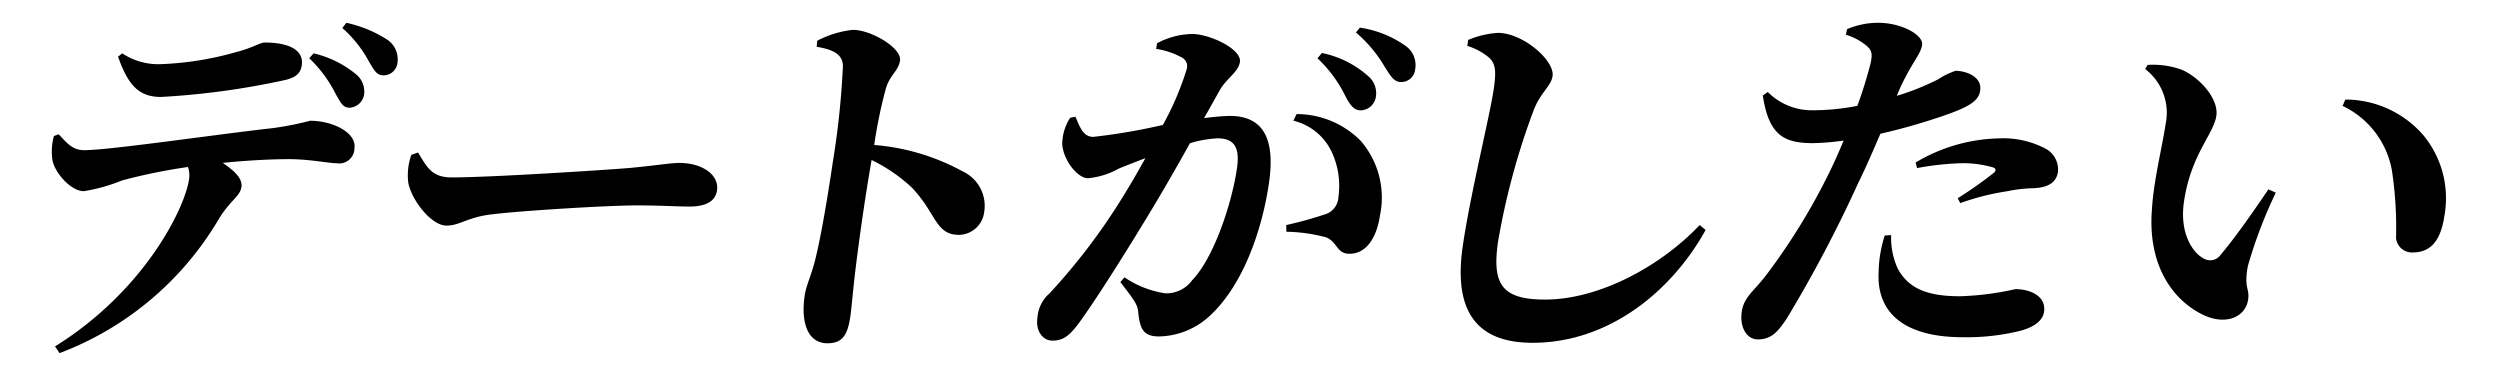
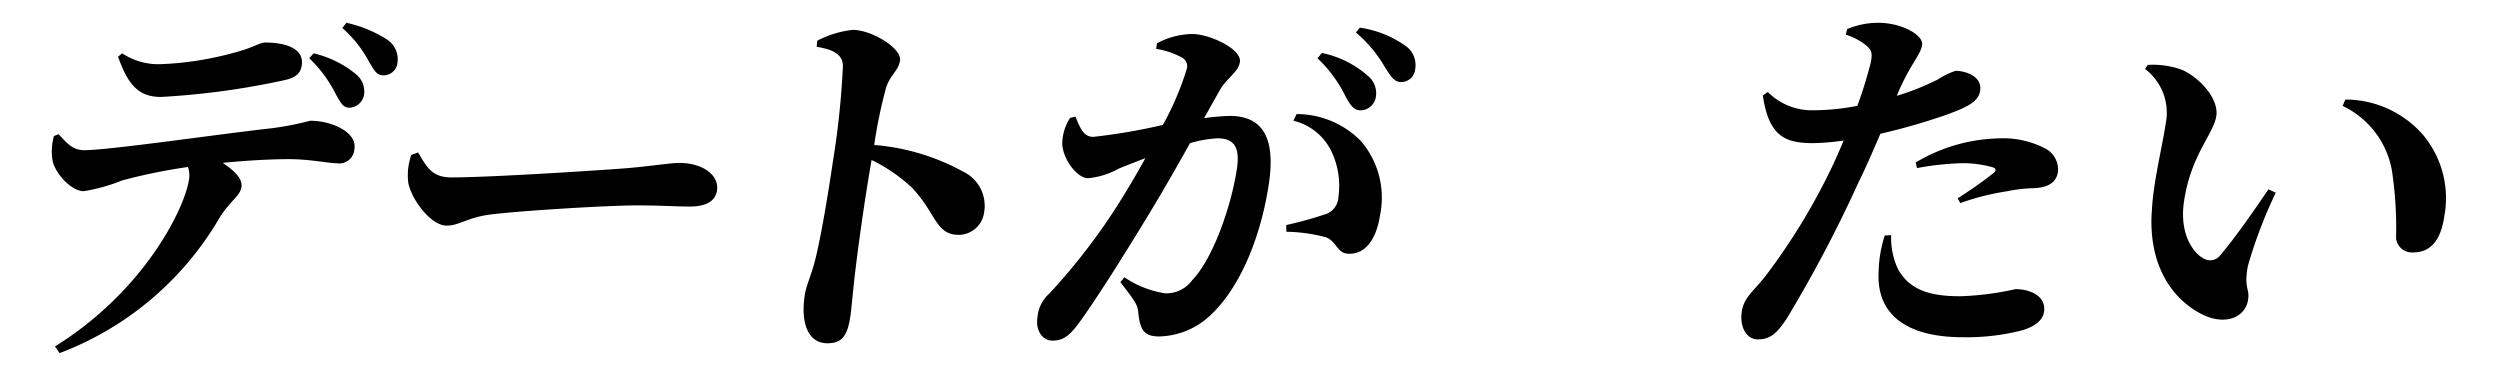
<svg xmlns="http://www.w3.org/2000/svg" width="145" height="22" viewBox="0 0 145 22">
  <defs>
    <clipPath id="clip-path">
      <rect id="ExpArea" width="145" height="22" transform="translate(13347 3289)" fill="red" style="mix-blend-mode: multiply;isolation: isolate" />
    </clipPath>
  </defs>
  <g id="epsd__h3__main" transform="translate(-13347 -3289)" clip-path="url(#clip-path)">
    <g id="epsd__h3__main-2" data-name="epsd__h3__main" transform="translate(9495.332)">
      <path id="パス_13722" data-name="パス 13722" d="M.4,6.917c.484.518.812.927,1.482.927,1.467,0,7.935-.951,10.9-1.275a17.621,17.621,0,0,0,2.2-.432c1.361,0,2.7.715,2.576,1.577a.885.885,0,0,1-1.037.886c-.475,0-1.541-.236-2.771-.236-.952,0-2.344.065-3.833.216.706.473,1.158.927,1.087,1.4-.079.54-.653.778-1.3,1.834a18.175,18.175,0,0,1-9.248,7.8l-.266-.389c5.181-3.219,7.525-8,7.773-9.68A1.445,1.445,0,0,0,7.9,8.818a33.069,33.069,0,0,0-3.807.776,10.337,10.337,0,0,1-2.23.628C1.125,10.222.2,9.185.047,8.449A3.343,3.343,0,0,1,.128,7.023Zm3.69-4.69a3.78,3.78,0,0,0,2.261.626,18.345,18.345,0,0,0,4.245-.67c1.1-.279,1.467-.583,1.77-.583,1.424,0,2.265.455,2.137,1.318-.063.432-.3.713-1.012.866a44.983,44.983,0,0,1-7.161.972c-1.359,0-1.933-.8-2.484-2.335Zm11.1,0a6,6,0,0,1,2.455,1.21,1.288,1.288,0,0,1,.468,1.21.907.907,0,0,1-.839.734c-.389,0-.518-.3-.794-.778A7.489,7.489,0,0,0,14.935,2.51Zm1.9-1.771a7.205,7.205,0,0,1,2.362.972,1.367,1.367,0,0,1,.607,1.3.819.819,0,0,1-.8.776c-.43,0-.56-.3-.871-.821A6.957,6.957,0,0,0,16.855.758Z" transform="translate(3854.668 3289.867)" />
      <path id="パス_13723" data-name="パス 13723" d="M12.072,4.633c.52.864.8,1.447,1.946,1.447,2.31,0,8.893-.432,10.229-.54,1.464-.13,2.463-.3,2.979-.3,1.3,0,2.32.67,2.184,1.6-.094.626-.655.929-1.563.929-.864,0-1.609-.065-3.122-.065-1.64,0-6.522.3-8.213.5-1.577.153-1.977.671-2.8.671-.842,0-1.975-1.4-2.205-2.464a3.524,3.524,0,0,1,.176-1.64Z" transform="translate(3863.844 3293.21)" />
      <path id="パス_13724" data-name="パス 13724" d="M25.017,1.311A5.777,5.777,0,0,1,27.076.683c1.078,0,2.844,1.06,2.738,1.775-.092.625-.6.841-.824,1.64a27.83,27.83,0,0,0-.673,3.262A12.815,12.815,0,0,1,33.465,8.9a2.2,2.2,0,0,1,1.23,2.355,1.5,1.5,0,0,1-1.446,1.318c-1.381,0-1.294-1.188-2.729-2.724a9.456,9.456,0,0,0-2.355-1.618c-.4,2.288-.787,5.053-1,6.913-.119,1.1-.182,1.836-.229,2.139-.164,1.123-.468,1.577-1.334,1.577-1.122,0-1.554-1.167-1.318-2.765.086-.583.351-1.08.6-2.031.41-1.62.857-4.517,1.048-5.811a48.061,48.061,0,0,0,.571-5.489c-.023-.713-.657-.951-1.523-1.1Z" transform="translate(3874.055 3290.049)" />
      <path id="パス_13725" data-name="パス 13725" d="M41.433,5.861a13.6,13.6,0,0,1,1.489-.13c1.726,0,2.7,1.037,2.272,3.912-.405,2.765-1.512,5.876-3.368,7.626a4.463,4.463,0,0,1-2.99,1.253c-.842,0-1.118-.324-1.221-1.4-.041-.432-.164-.626-1.037-1.75l.236-.281a5.676,5.676,0,0,0,2.371.929,1.842,1.842,0,0,0,1.555-.756c1.221-1.255,2.277-4.322,2.6-6.483.171-1.165-.11-1.75-1.125-1.75a6.669,6.669,0,0,0-1.6.283c-.792,1.426-1.69,2.979-2.4,4.146-1.309,2.162-3.059,4.947-4.029,6.267-.6.821-.974,1.037-1.557,1.037-.517,0-.981-.518-.86-1.339a2.057,2.057,0,0,1,.7-1.4,35.78,35.78,0,0,0,4.061-5.294c.533-.842,1.028-1.7,1.5-2.549-.571.216-1.12.432-1.534.6a4.548,4.548,0,0,1-1.789.563c-.646,0-1.474-1.123-1.5-2.011a2.841,2.841,0,0,1,.457-1.491l.311-.065c.286.691.477,1.168,1.037,1.168a34.937,34.937,0,0,0,4.031-.691A16.861,16.861,0,0,0,40.429,3.01a.568.568,0,0,0-.252-.648,4.492,4.492,0,0,0-1.521-.518l.047-.324a4.434,4.434,0,0,1,2.047-.54c.992,0,2.871.864,2.762,1.62-.09.6-.763.929-1.17,1.642ZM46.8,5.624a5.24,5.24,0,0,1,3.721,1.555A5.036,5.036,0,0,1,51.637,11.5c-.193,1.3-.8,2.225-1.753,2.225-.758.022-.7-.671-1.372-.951a9.371,9.371,0,0,0-2.306-.324l-.007-.389a22.463,22.463,0,0,0,2.205-.607,1.1,1.1,0,0,0,.823-1.037,4.64,4.64,0,0,0-.378-2.569,3.3,3.3,0,0,0-2.236-1.838Zm1.469-3.543A5.766,5.766,0,0,1,50.948,3.42,1.29,1.29,0,0,1,51.4,4.608a.917.917,0,0,1-.895.8c-.367,0-.6-.3-.873-.821a7.656,7.656,0,0,0-1.62-2.2Zm2.2-1.469a6.084,6.084,0,0,1,2.654,1.059,1.352,1.352,0,0,1,.556,1.339.812.812,0,0,1-.824.756c-.409,0-.6-.346-.947-.886A7.7,7.7,0,0,0,50.24.891Z" transform="translate(3880.071 3289.992)" />
-       <path id="パス_13726" data-name="パス 13726" d="M45.779,1.536l.05-.346A5.309,5.309,0,0,1,47.574.78C49.039.8,50.855,2.4,50.724,3.286c-.088.607-.722.951-1.123,2.052a41.717,41.717,0,0,0-2.034,7.519c-.362,2.463.171,3.392,2.718,3.392,3.152,0,6.72-1.944,8.97-4.32l.347.281c-1.944,3.521-5.586,6.546-10.034,6.546-3.021,0-4.646-1.577-4.052-5.617.455-3.089,1.555-7.476,1.795-9.095.155-1.06.1-1.449-.234-1.795a3.551,3.551,0,0,0-1.3-.713" transform="translate(3890.993 3290.126)" />
      <path id="パス_13727" data-name="パス 13727" d="M63.453,4.693a14.875,14.875,0,0,0,2.385-.952,4.386,4.386,0,0,1,1.023-.5c.54,0,1.552.3,1.429,1.147-.09.6-.616.949-2.274,1.51a35.947,35.947,0,0,1-3.514.994c-.394.907-.823,1.924-1.285,2.852a76.432,76.432,0,0,1-4.16,7.887c-.5.734-.868,1.188-1.665,1.188-.648,0-1.06-.711-.931-1.6s.716-1.188,1.471-2.2A36.517,36.517,0,0,0,59.6,9.013c.245-.5.506-1.1.772-1.728a13.867,13.867,0,0,1-1.771.151c-1.642,0-2.572-.412-2.918-2.765l.288-.2a3.605,3.605,0,0,0,2.5,1.059,13.608,13.608,0,0,0,2.695-.257,25.884,25.884,0,0,0,.778-2.508c.1-.54.063-.711-.263-.994A3.457,3.457,0,0,0,60.5,1.148l.07-.324A4.575,4.575,0,0,1,62.392.457c1.316,0,2.6.691,2.531,1.275-.086.583-.6,1-1.336,2.636Zm-.326,8.079a4.267,4.267,0,0,0,.383,1.944c.661,1.231,1.858,1.6,3.608,1.6a16.657,16.657,0,0,0,3.213-.412c.842,0,1.8.389,1.662,1.318-.083.562-.679.951-1.572,1.145a12.978,12.978,0,0,1-3.136.326c-3.3,0-5.006-1.341-4.886-3.761a7.271,7.271,0,0,1,.356-2.139ZM64.545,8.56a9.817,9.817,0,0,1,4.828-1.4,5.273,5.273,0,0,1,2.716.6A1.371,1.371,0,0,1,72.8,9.1c-.088.6-.545.927-1.476.951a8.309,8.309,0,0,0-1.453.173,14.171,14.171,0,0,0-2.736.691l-.151-.281A23.71,23.71,0,0,0,69.1,9.143c.128-.13.1-.239-.065-.3A6.341,6.341,0,0,0,67.215,8.6a16.456,16.456,0,0,0-2.587.283Z" transform="translate(3898.229 3289.866)" />
      <path id="パス_13728" data-name="パス 13728" d="M68.658,5.12a3.183,3.183,0,0,0-1.212-3.068l.144-.238a4.9,4.9,0,0,1,1.986.281c1.035.452,2.149,1.683,2,2.677-.157,1.06-1.476,2.248-1.876,4.97-.279,1.879.545,3.026,1.194,3.327a.73.73,0,0,0,.893-.194c.861-1.015,1.845-2.421,2.81-3.845l.427.194a27.114,27.114,0,0,0-1.62,4.256c-.239,1.32.115,1.275.016,1.944-.146.994-1.235,1.491-2.511.931-1.642-.734-3.341-2.679-3.068-6.159.1-1.707.6-3.608.814-5.077M78.9,4.191l.16-.367A5.972,5.972,0,0,1,83.59,5.9a5.726,5.726,0,0,1,1.21,4.69c-.2,1.361-.761,2.1-1.818,2.1A.925.925,0,0,1,82,11.86a22.427,22.427,0,0,0-.241-3.932A5.142,5.142,0,0,0,78.9,4.191" transform="translate(3908.639 3290.951)" />
    </g>
  </g>
</svg>